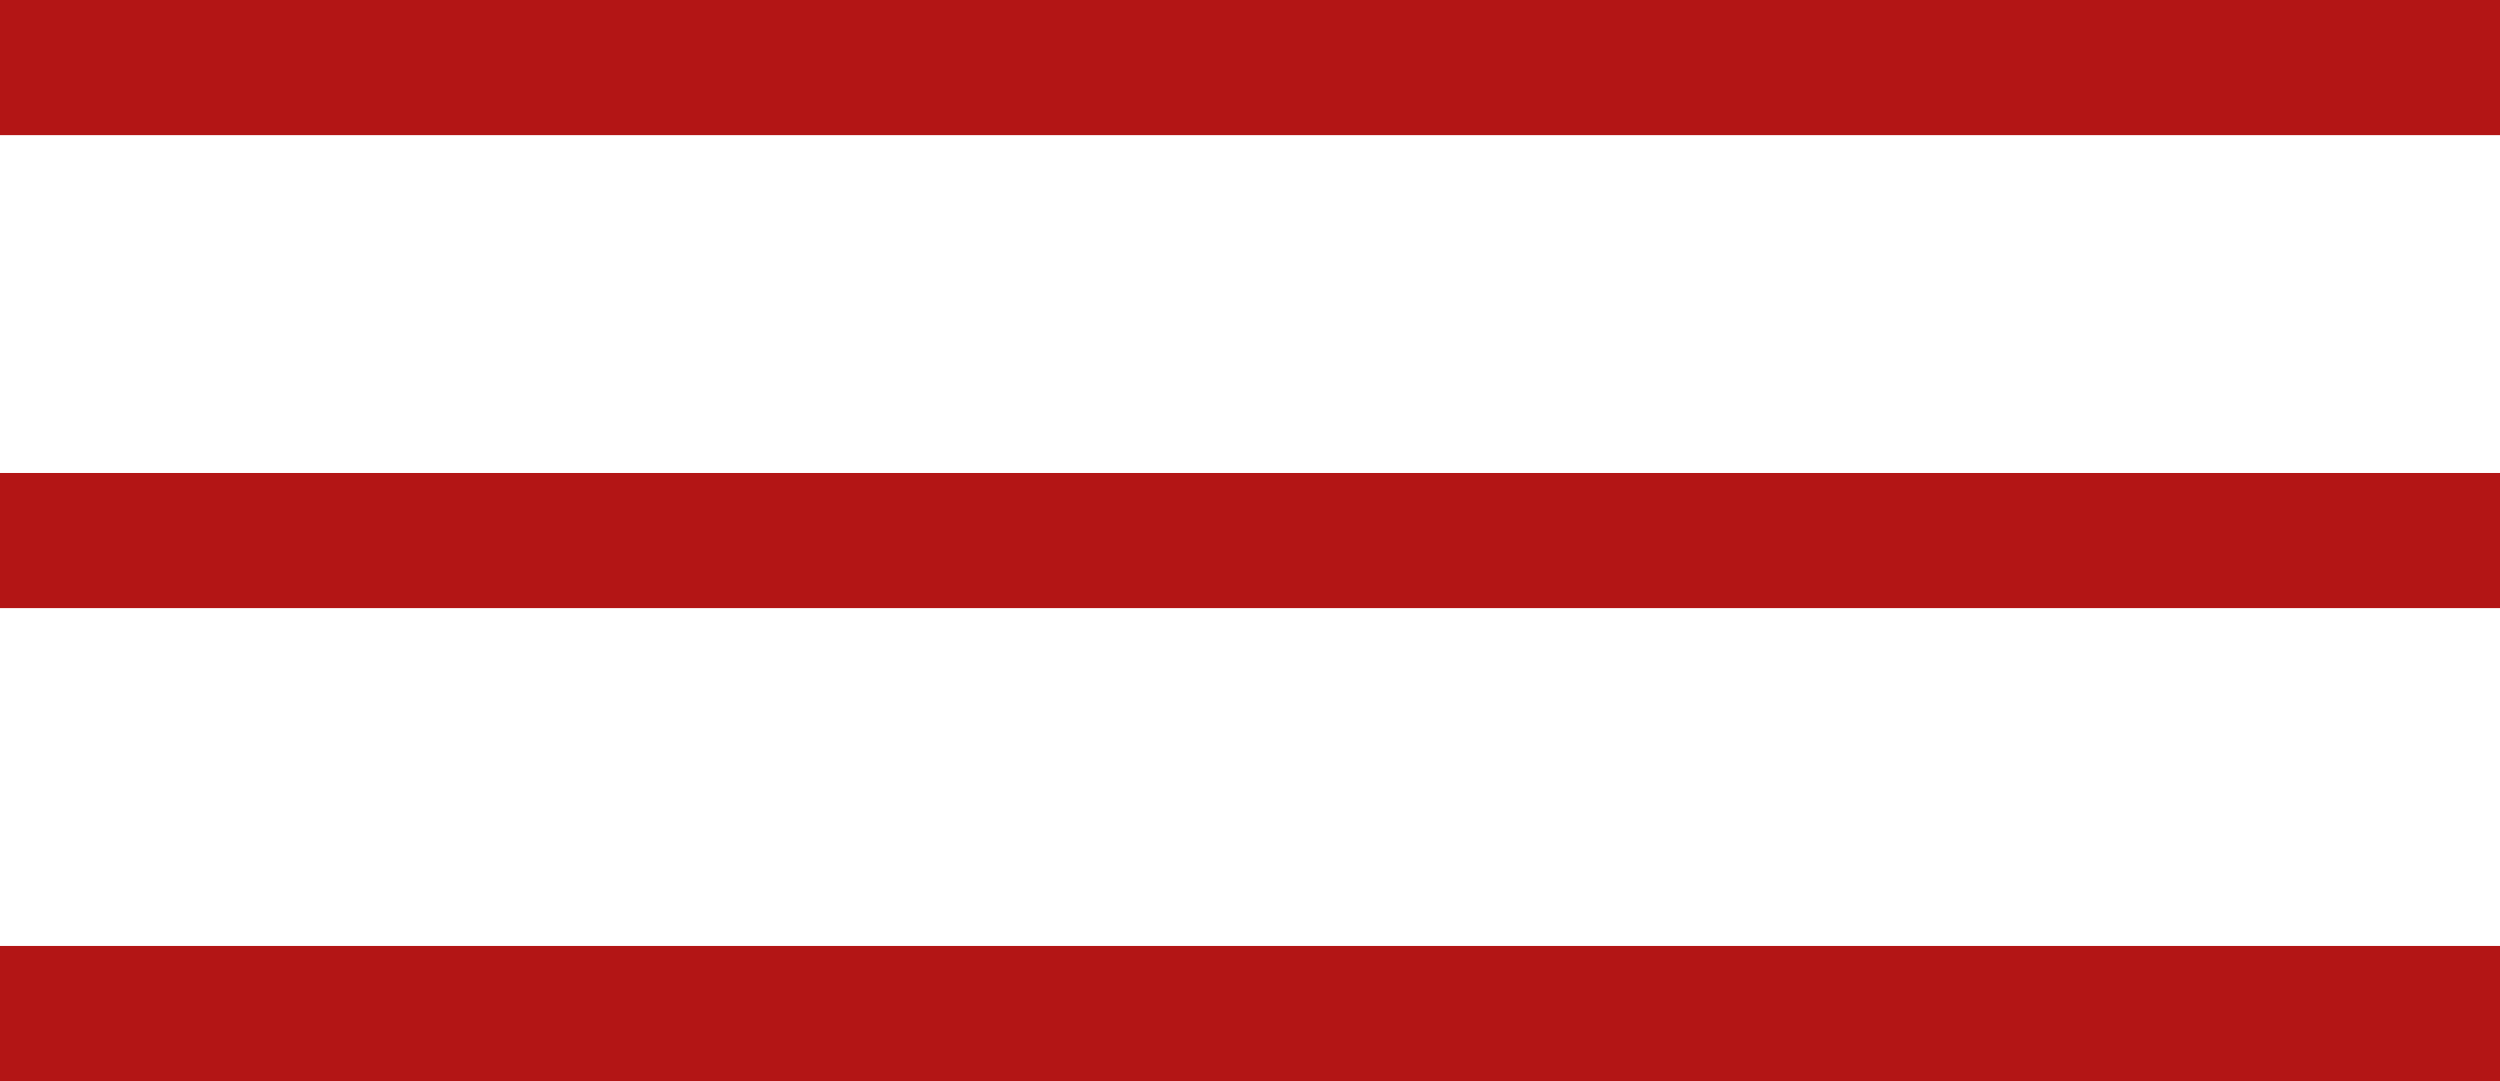
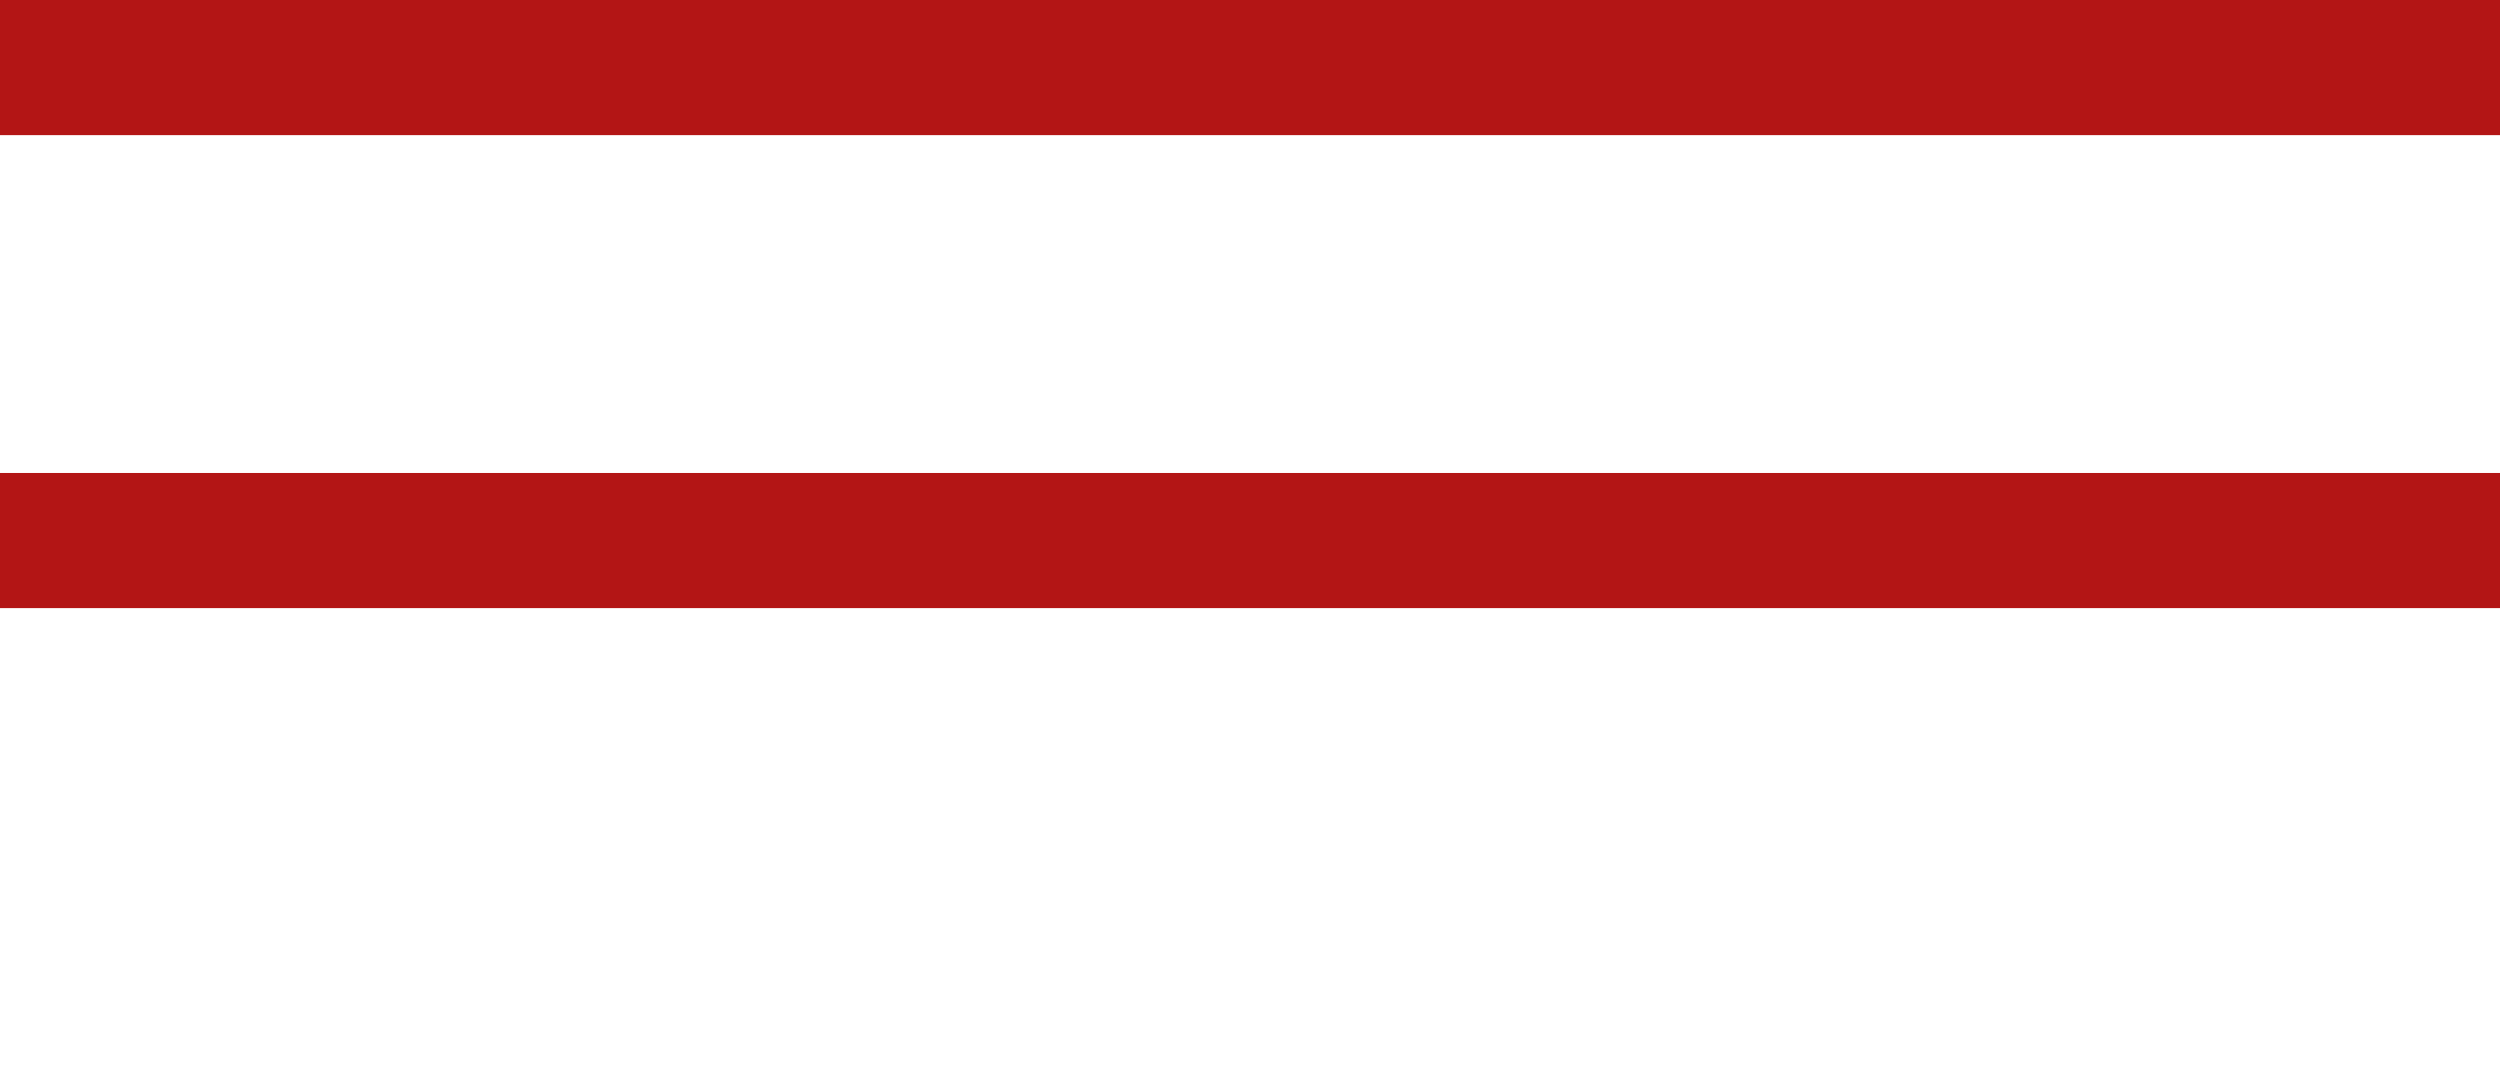
<svg xmlns="http://www.w3.org/2000/svg" width="74" height="32" viewBox="0 0 74 32" fill="none">
  <rect width="74" height="4" fill="#B31515" />
  <rect y="14" width="74" height="4" fill="#B31515" />
-   <rect y="28" width="74" height="4" fill="#B31515" />
</svg>